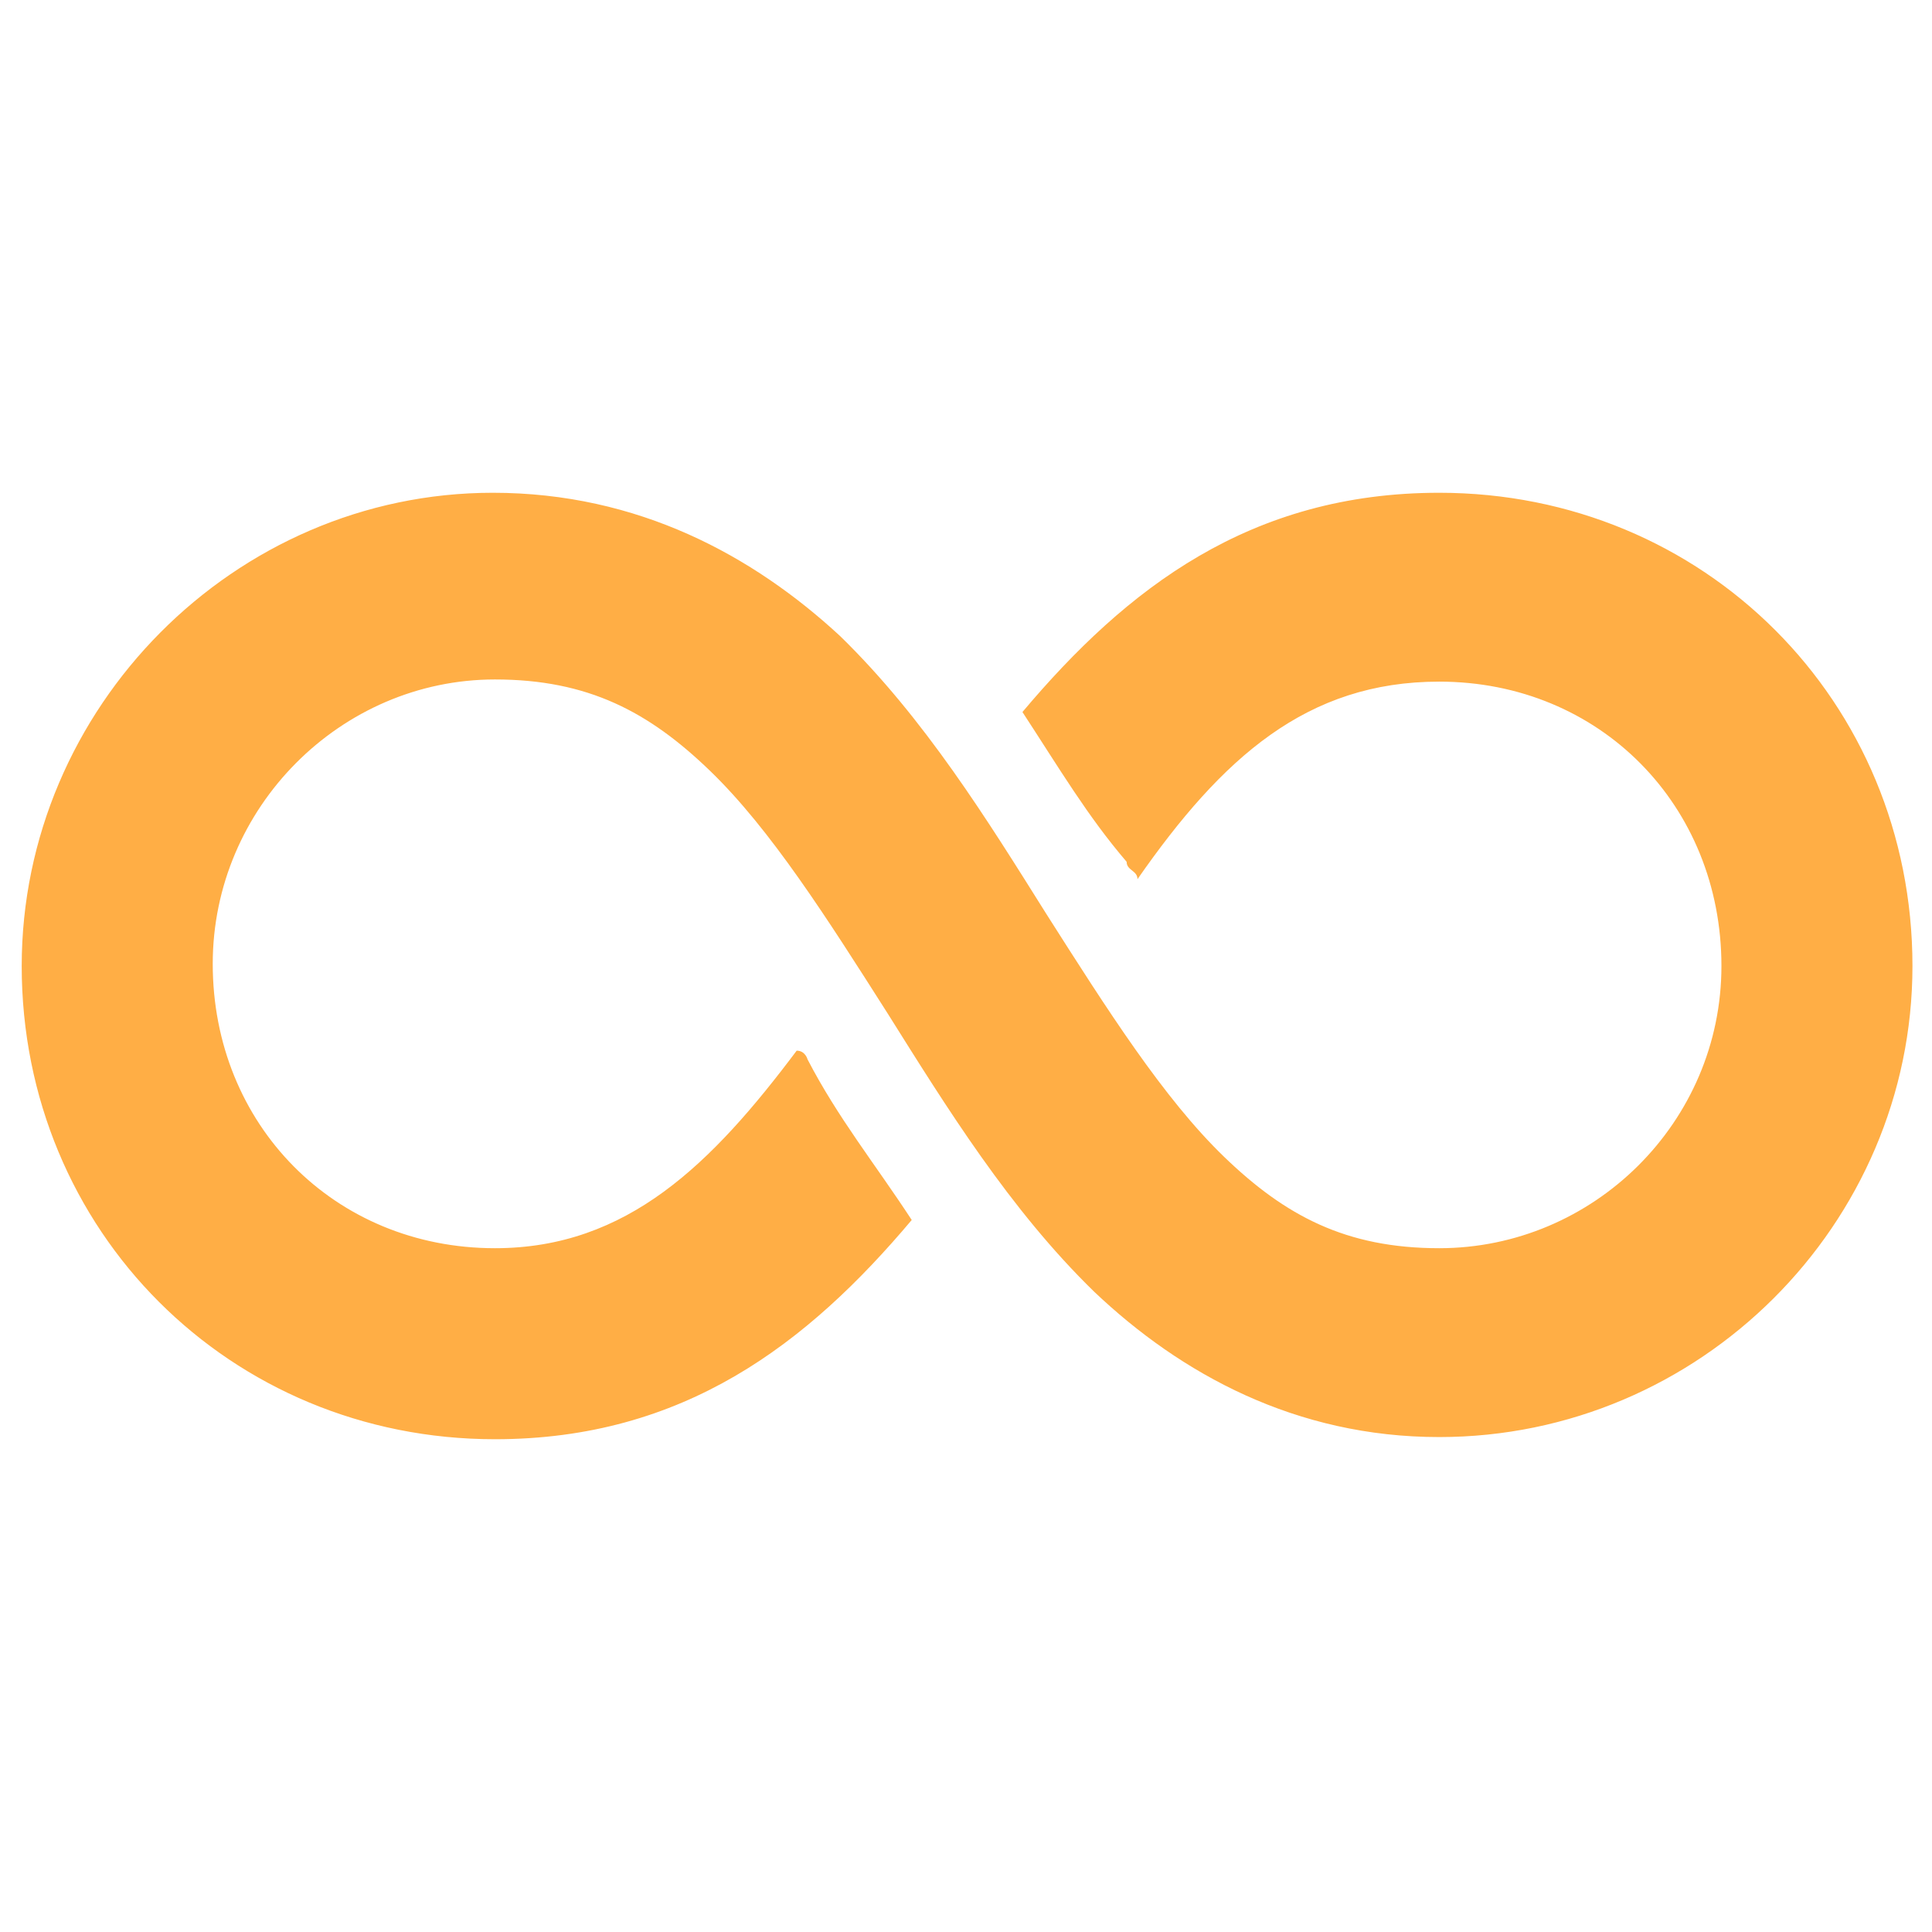
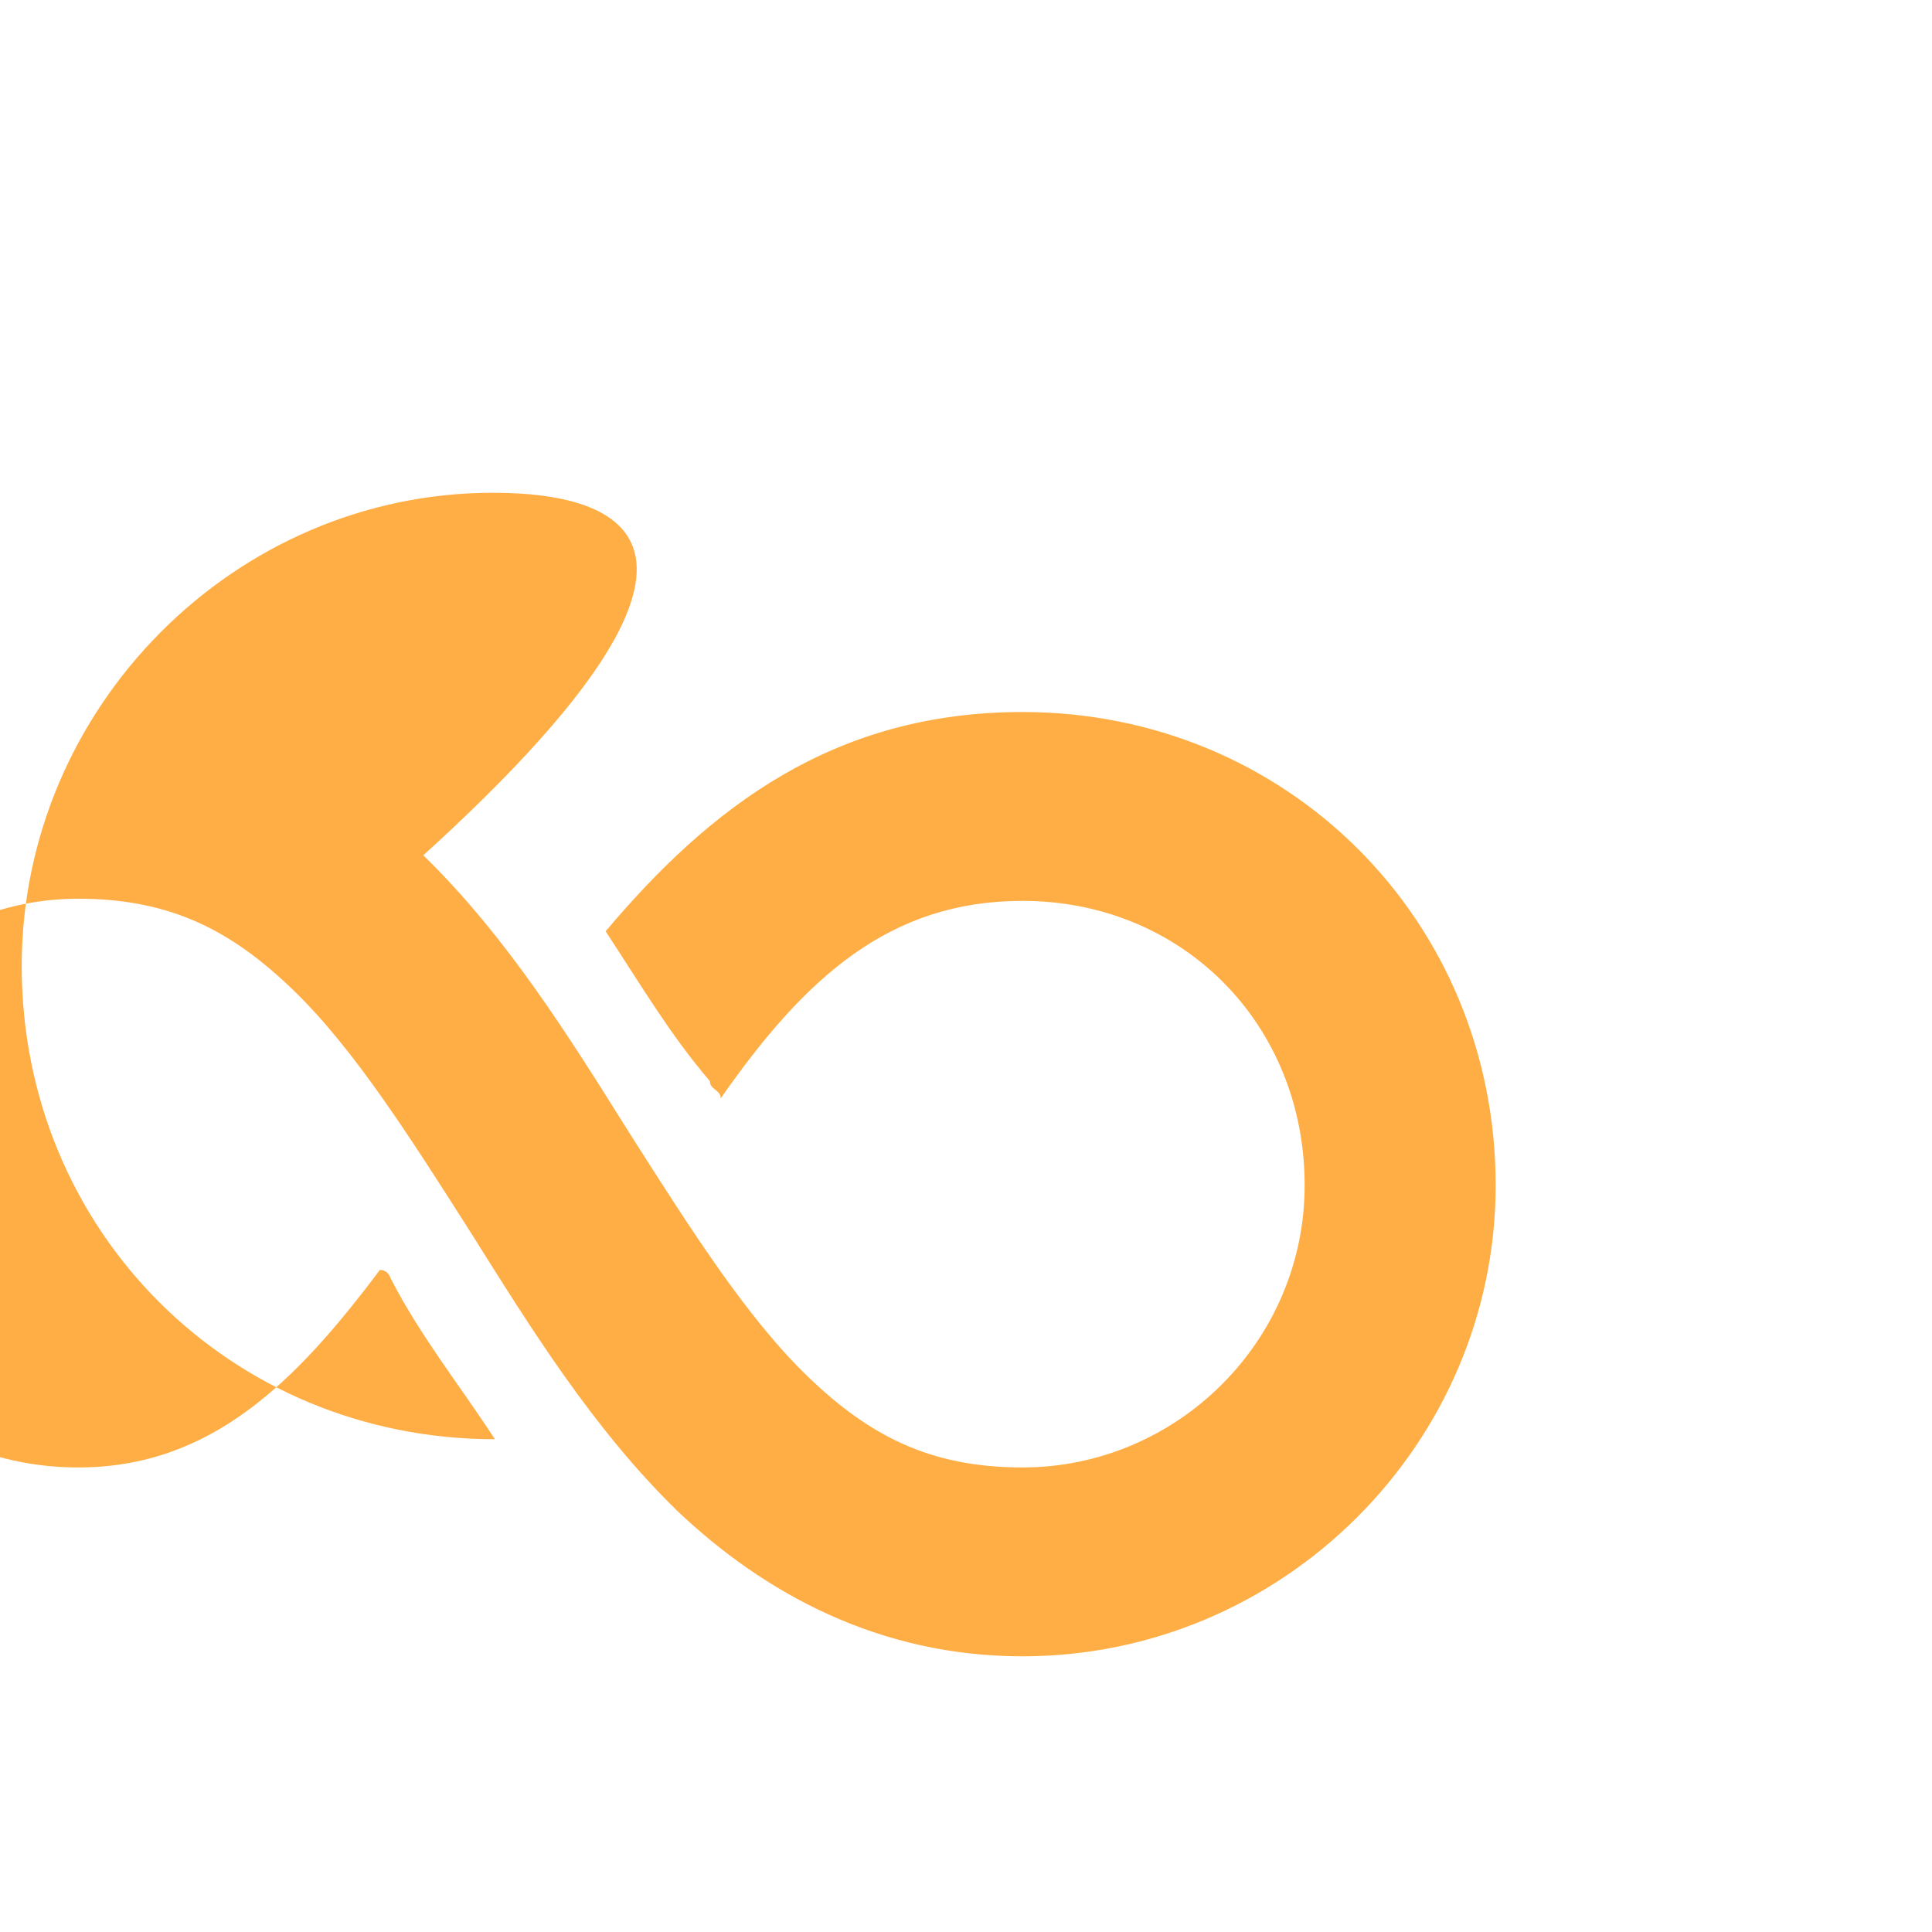
<svg xmlns="http://www.w3.org/2000/svg" version="1.0" id="Layer_1" x="0px" y="0px" viewBox="0 0 89 89" style="enable-background:new 0 0 89 89;" xml:space="preserve">
  <style type="text/css">
	.st0{fill:#FFAE45;}
</style>
-   <path class="st0" d="M22.7,22.7C10.8,22.7,1,32.6,1,44.5c0,12.2,9.6,21.8,21.8,21.8c8.7,0,14.4-4.4,19.2-10.1  c-1.7-2.6-3.4-4.7-4.8-7.4c0,0-0.1-0.4-0.5-0.4c-3.9,5.2-7.8,9.1-13.9,9.1c-7.4,0-13-5.7-13-13.1c0-7.2,5.9-13.1,13-13.1  c4.3,0,7.1,1.5,9.9,4.2c2.8,2.7,5.4,6.8,8.2,11.2c2.7,4.3,5.6,9,9.5,12.8c4,3.8,9.3,6.7,15.9,6.7c12,0,21.8-9.8,21.8-21.7  c0-12.2-9.6-21.8-21.8-21.8c-8.7,0-14.4,4.4-19.2,10.1c1.7,2.6,3,4.8,4.8,6.9c0,0.4,0.5,0.4,0.5,0.8c3.9-5.6,7.8-9.1,13.9-9.1  c7.4,0,13,5.7,13,13.1c0,7.2-5.9,13-13,13c-4.3,0-7.1-1.5-9.9-4.2c-2.8-2.7-5.4-6.8-8.2-11.2c-2.7-4.3-5.6-9-9.5-12.8  C34.7,25.6,29.4,22.7,22.7,22.7z" />
+   <path class="st0" d="M22.7,22.7C10.8,22.7,1,32.6,1,44.5c0,12.2,9.6,21.8,21.8,21.8c-1.7-2.6-3.4-4.7-4.8-7.4c0,0-0.1-0.4-0.5-0.4c-3.9,5.2-7.8,9.1-13.9,9.1c-7.4,0-13-5.7-13-13.1c0-7.2,5.9-13.1,13-13.1  c4.3,0,7.1,1.5,9.9,4.2c2.8,2.7,5.4,6.8,8.2,11.2c2.7,4.3,5.6,9,9.5,12.8c4,3.8,9.3,6.7,15.9,6.7c12,0,21.8-9.8,21.8-21.7  c0-12.2-9.6-21.8-21.8-21.8c-8.7,0-14.4,4.4-19.2,10.1c1.7,2.6,3,4.8,4.8,6.9c0,0.4,0.5,0.4,0.5,0.8c3.9-5.6,7.8-9.1,13.9-9.1  c7.4,0,13,5.7,13,13.1c0,7.2-5.9,13-13,13c-4.3,0-7.1-1.5-9.9-4.2c-2.8-2.7-5.4-6.8-8.2-11.2c-2.7-4.3-5.6-9-9.5-12.8  C34.7,25.6,29.4,22.7,22.7,22.7z" />
</svg>